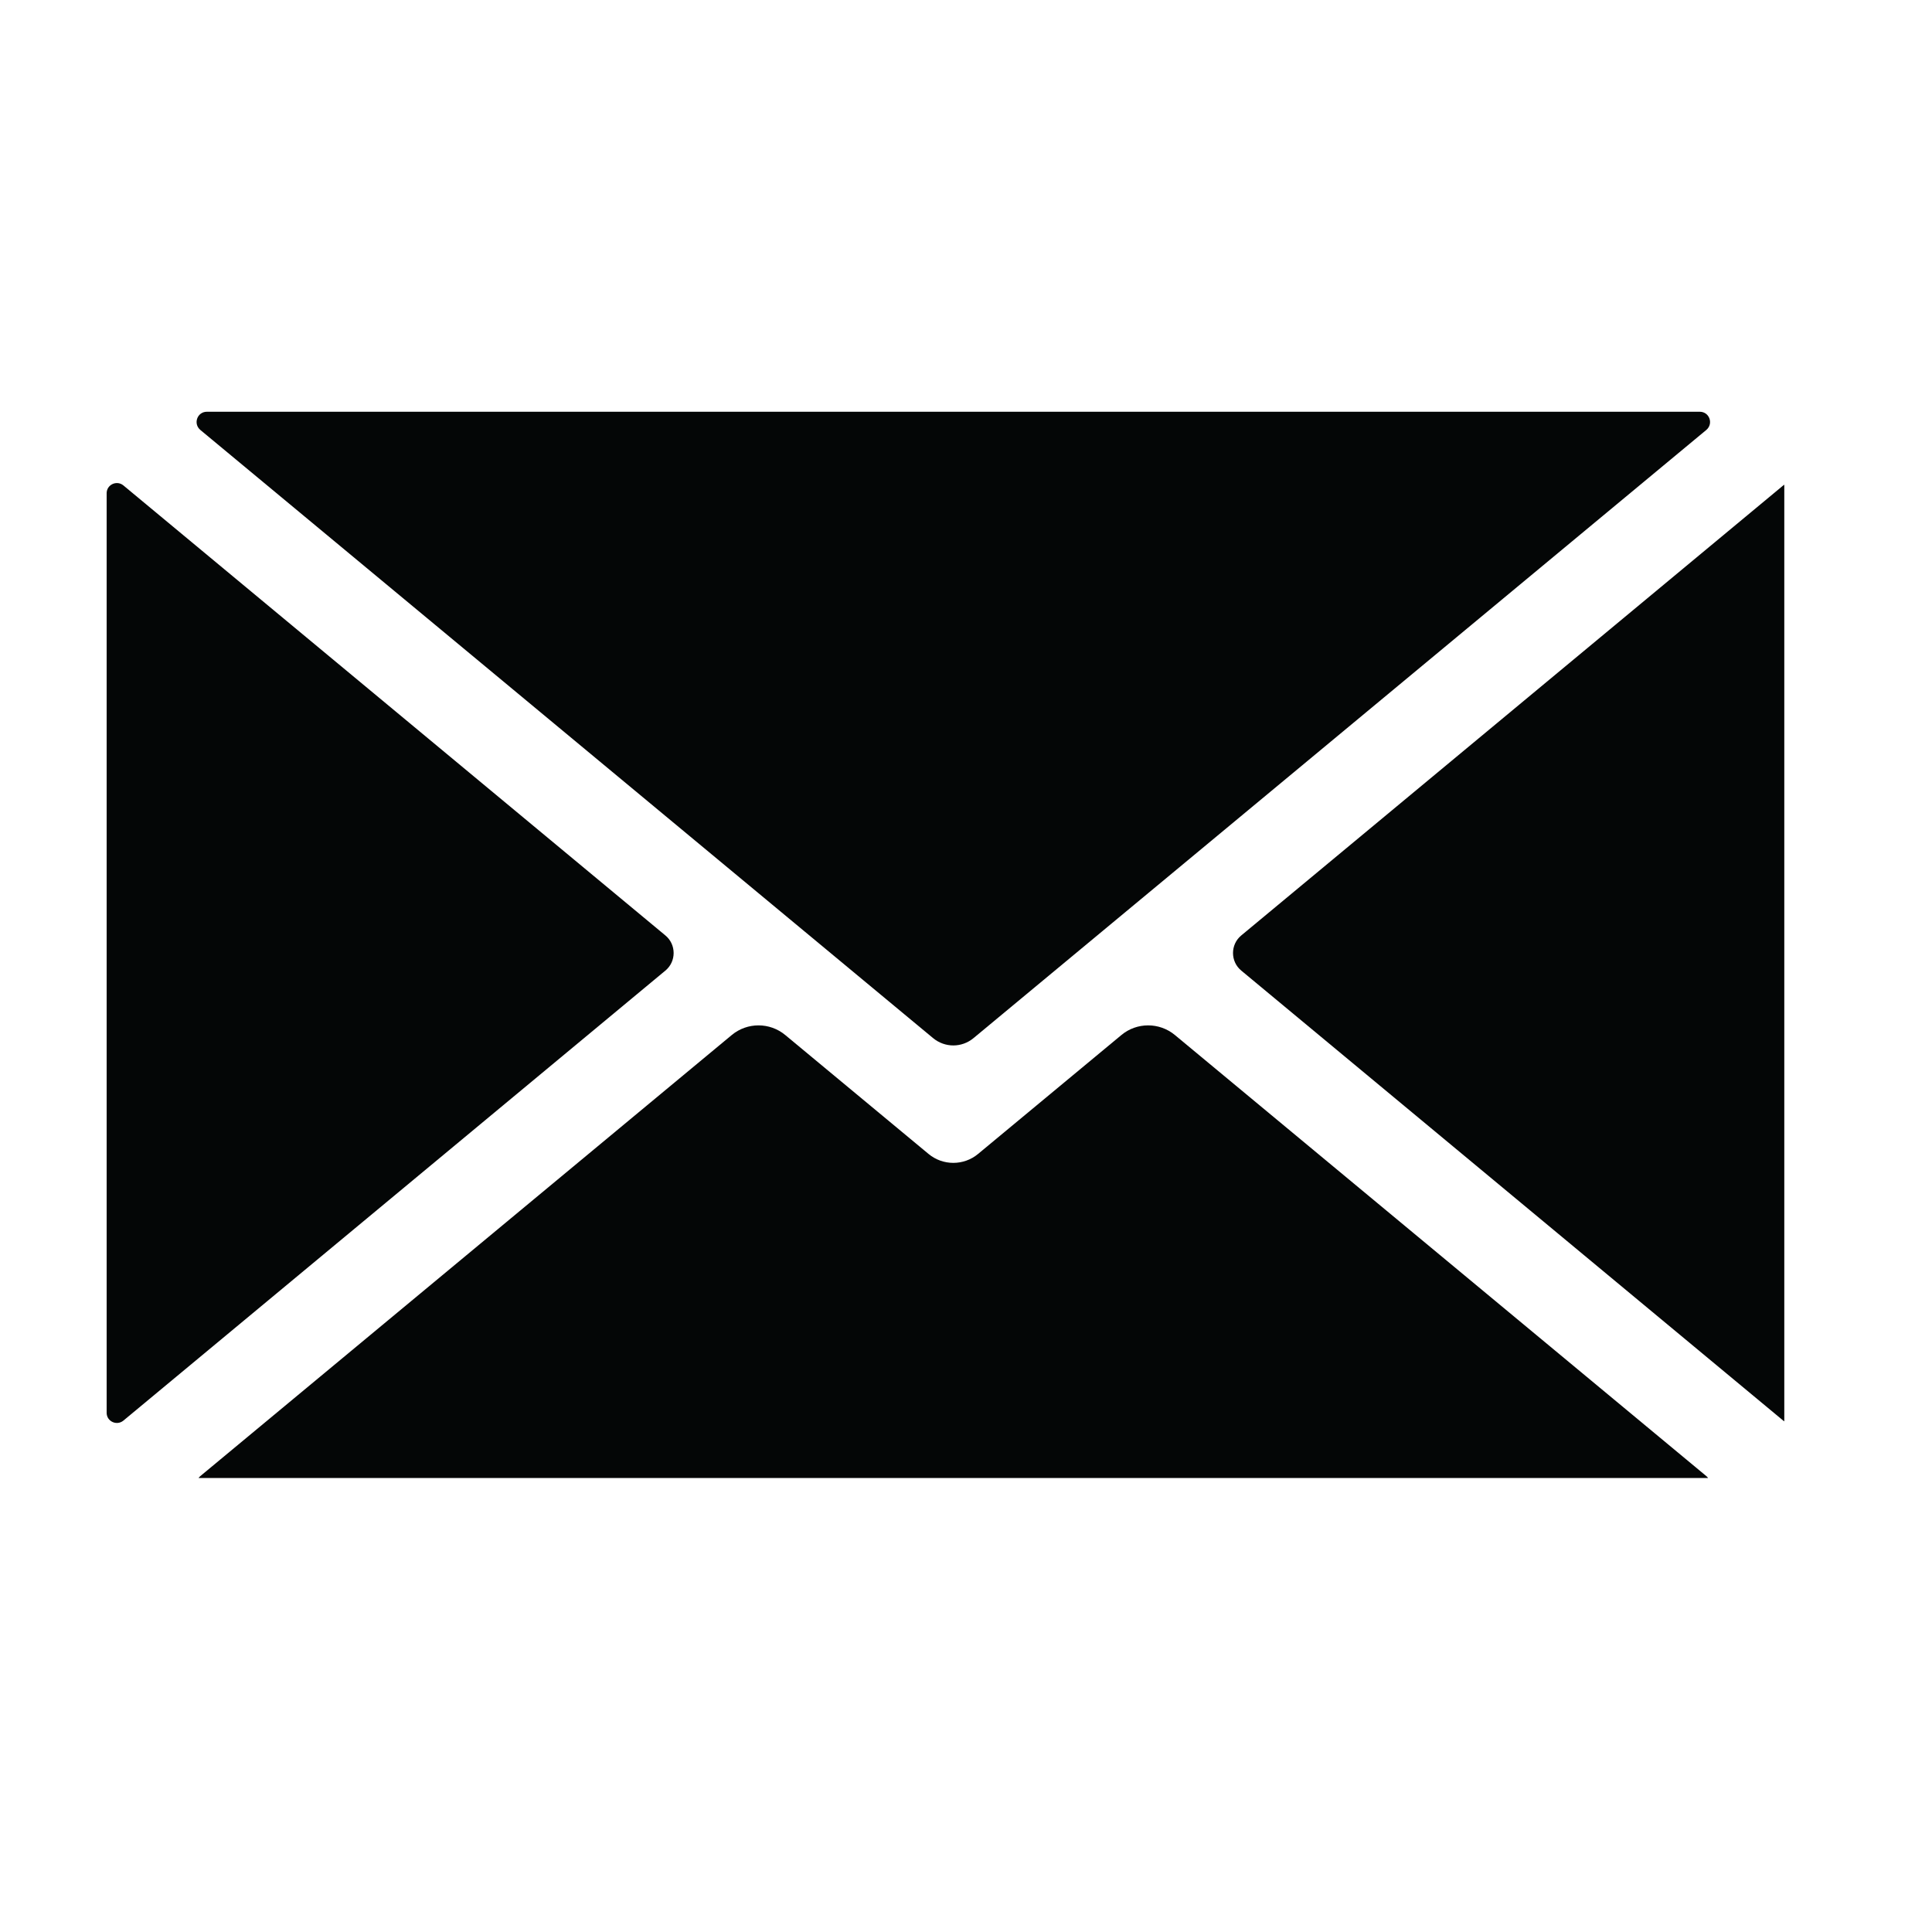
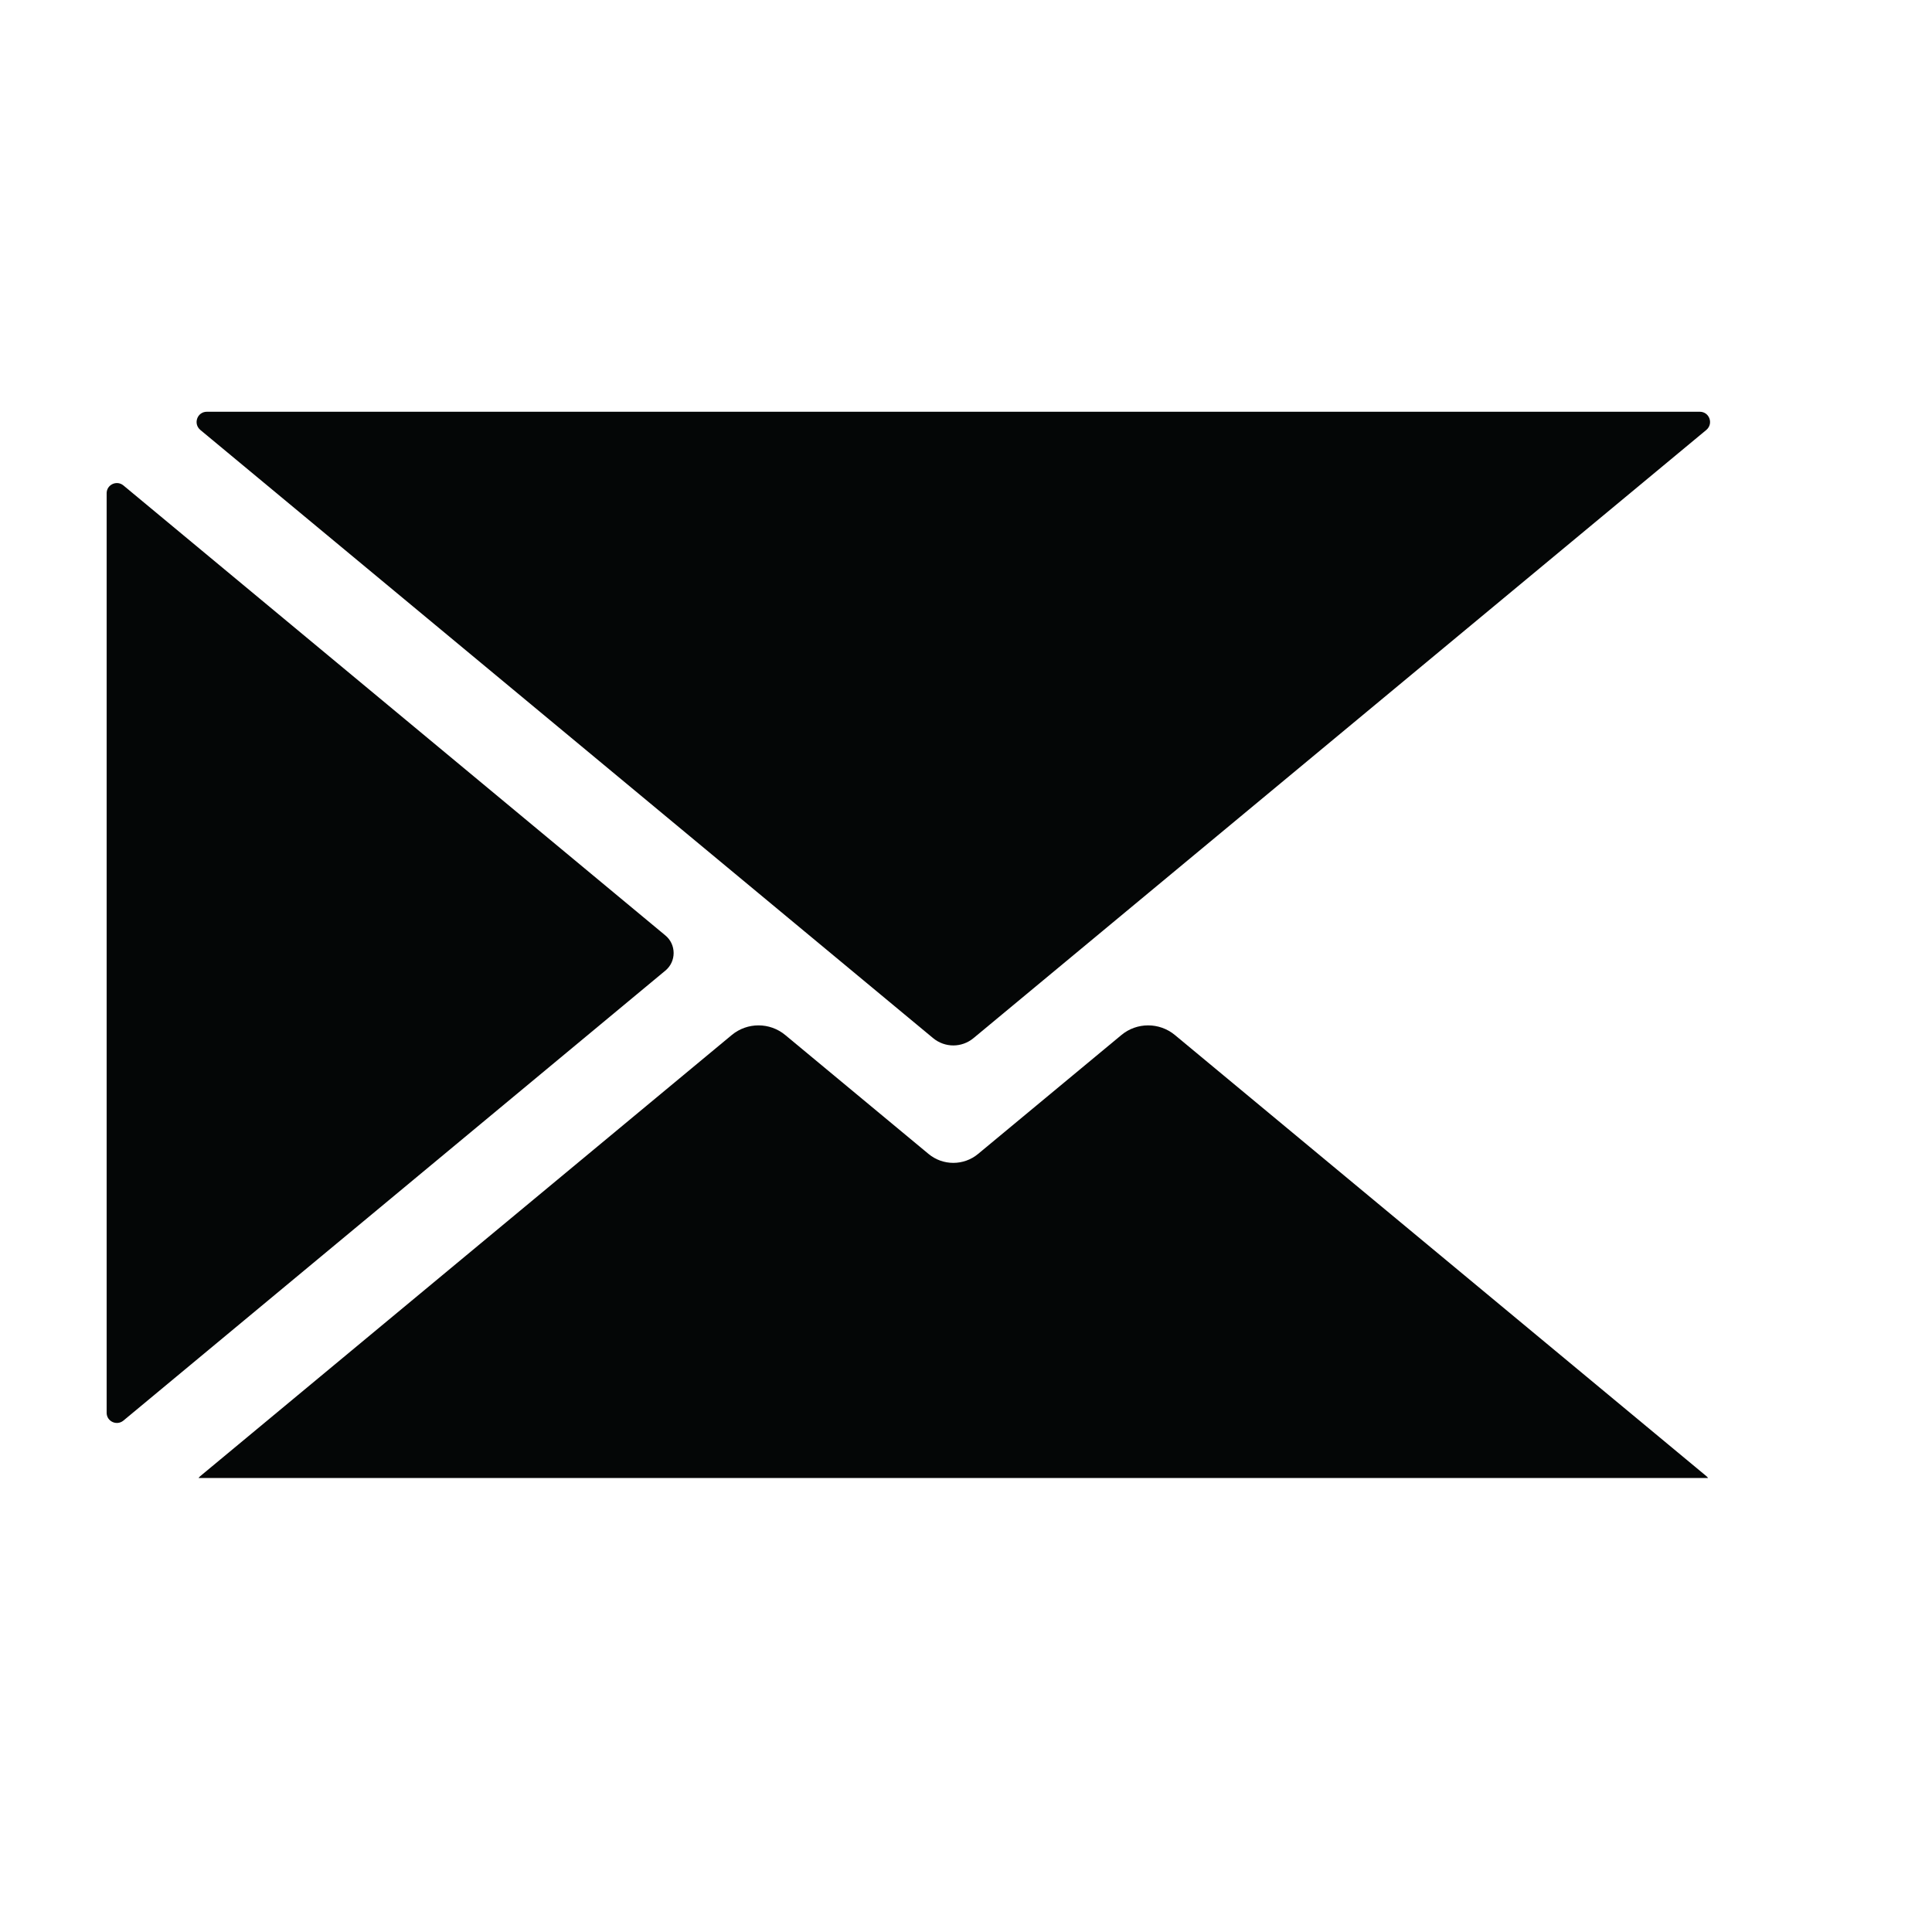
<svg xmlns="http://www.w3.org/2000/svg" width="50" zoomAndPan="magnify" viewBox="0 0 37.5 37.5" height="50" preserveAspectRatio="xMidYMid meet" version="1.0">
  <defs>
    <clipPath id="33c1a2a1e1">
      <path d="M 3 19 L 34 19 L 34 28.688 L 3 28.688 Z M 3 19 " clip-rule="nonzero" />
    </clipPath>
    <clipPath id="2615d1f380">
      <path d="M 2.066 9 L 14 9 L 14 28 L 2.066 28 Z M 2.066 9 " clip-rule="nonzero" />
    </clipPath>
    <clipPath id="f2ae764bf0">
      <path d="M 3 7.965 L 34 7.965 L 34 21 L 3 21 Z M 3 7.965 " clip-rule="nonzero" />
    </clipPath>
    <clipPath id="242b542885">
-       <path d="M 23 9 L 34.633 9 L 34.633 28 L 23 28 Z M 23 9 " clip-rule="nonzero" />
-     </clipPath>
+       </clipPath>
  </defs>
  <g clip-path="url(#33c1a2a1e1)">
    <path fill="#040606" d="M 33.121 28.652 L 22.805 20.09 C 22.504 19.84 22.066 19.84 21.766 20.09 L 18.984 22.398 C 18.707 22.629 18.301 22.629 18.023 22.398 L 15.242 20.09 C 14.941 19.84 14.504 19.84 14.203 20.09 L 3.887 28.652 C 3.746 28.773 3.828 29.004 4.016 29.004 L 32.992 29.004 C 33.18 29.004 33.262 28.773 33.121 28.652 " fill-opacity="1" fill-rule="nonzero" />
  </g>
  <g clip-path="url(#2615d1f380)">
    <path fill="#040606" d="M 12.914 18.156 L 2.395 9.422 C 2.266 9.316 2.07 9.406 2.07 9.574 L 2.07 27.422 C 2.07 27.59 2.266 27.68 2.395 27.574 L 12.914 18.84 C 13.129 18.664 13.129 18.332 12.914 18.156 " fill-opacity="1" fill-rule="nonzero" />
  </g>
  <g clip-path="url(#f2ae764bf0)">
    <path fill="#040606" d="M 3.887 8.344 L 18.109 20.148 C 18.34 20.34 18.668 20.34 18.898 20.148 L 33.121 8.344 C 33.262 8.223 33.18 7.992 32.992 7.992 L 4.016 7.992 C 3.828 7.992 3.746 8.223 3.887 8.344 " fill-opacity="1" fill-rule="nonzero" />
  </g>
  <g clip-path="url(#242b542885)">
-     <path fill="#040606" d="M 34.613 9.422 L 24.094 18.156 C 23.879 18.332 23.879 18.664 24.094 18.84 L 34.613 27.574 C 34.742 27.68 34.938 27.59 34.938 27.422 L 34.938 9.574 C 34.938 9.406 34.742 9.316 34.613 9.422 " fill-opacity="1" fill-rule="nonzero" />
-   </g>
+     </g>
</svg>